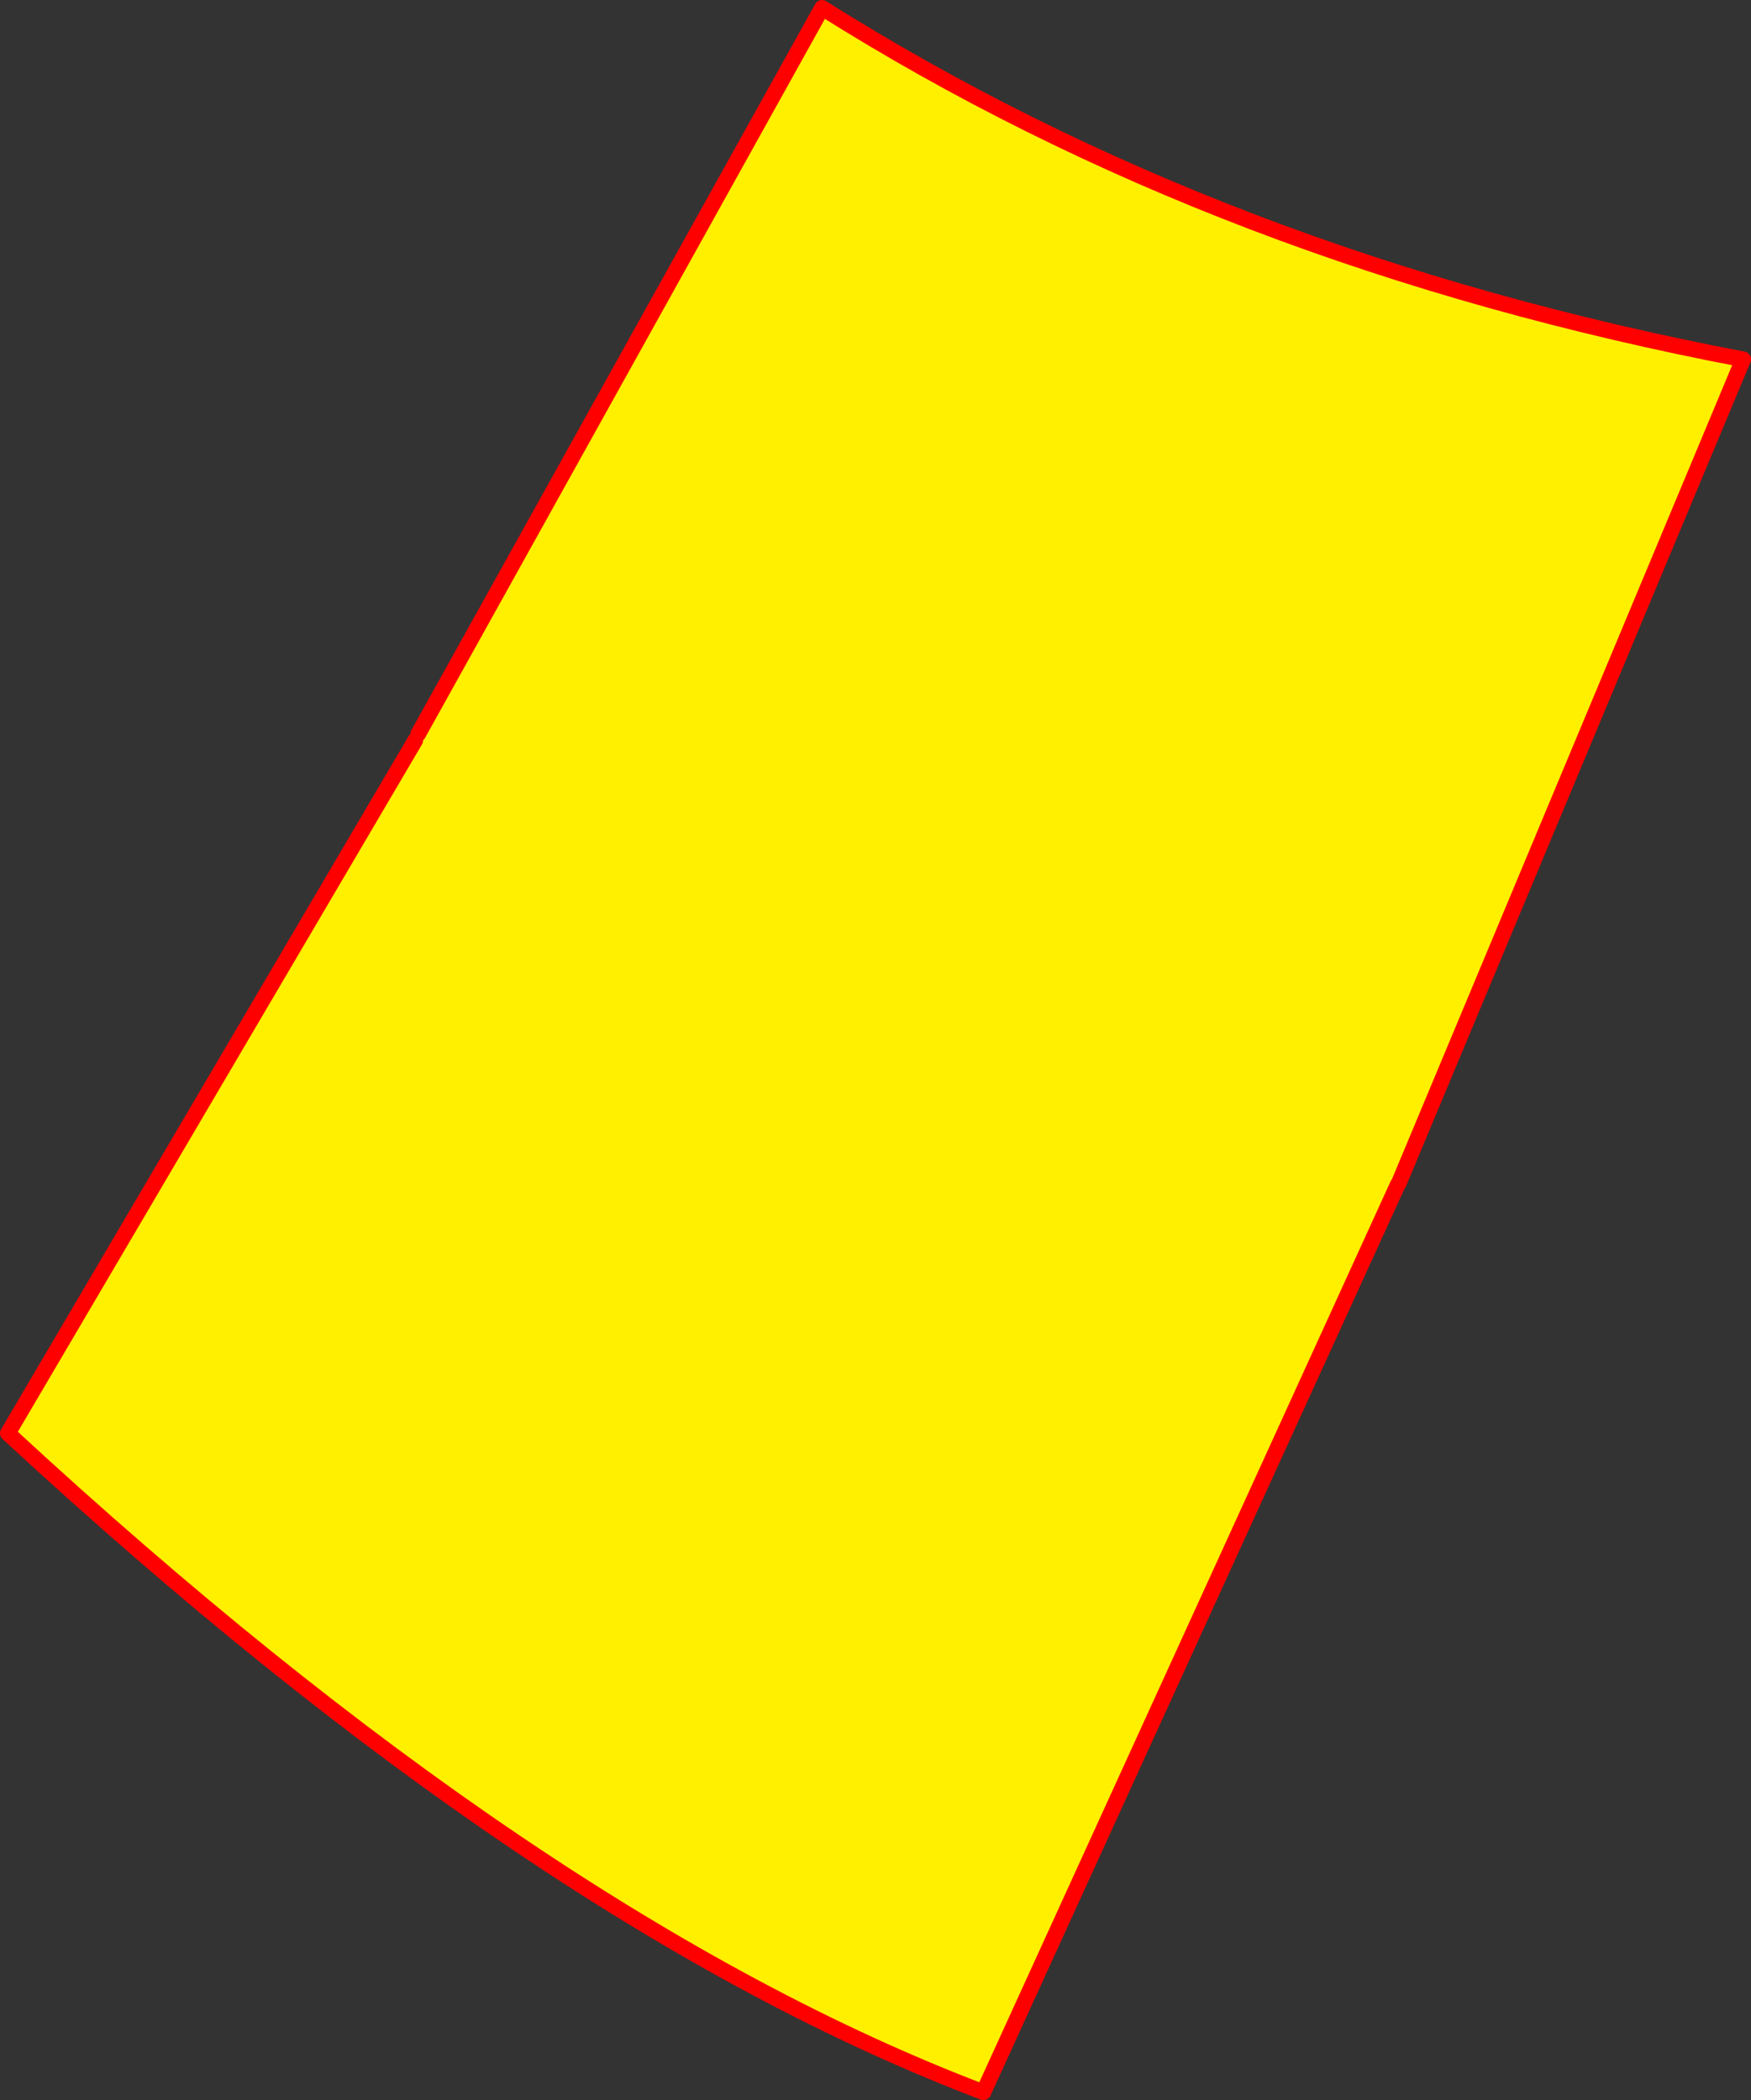
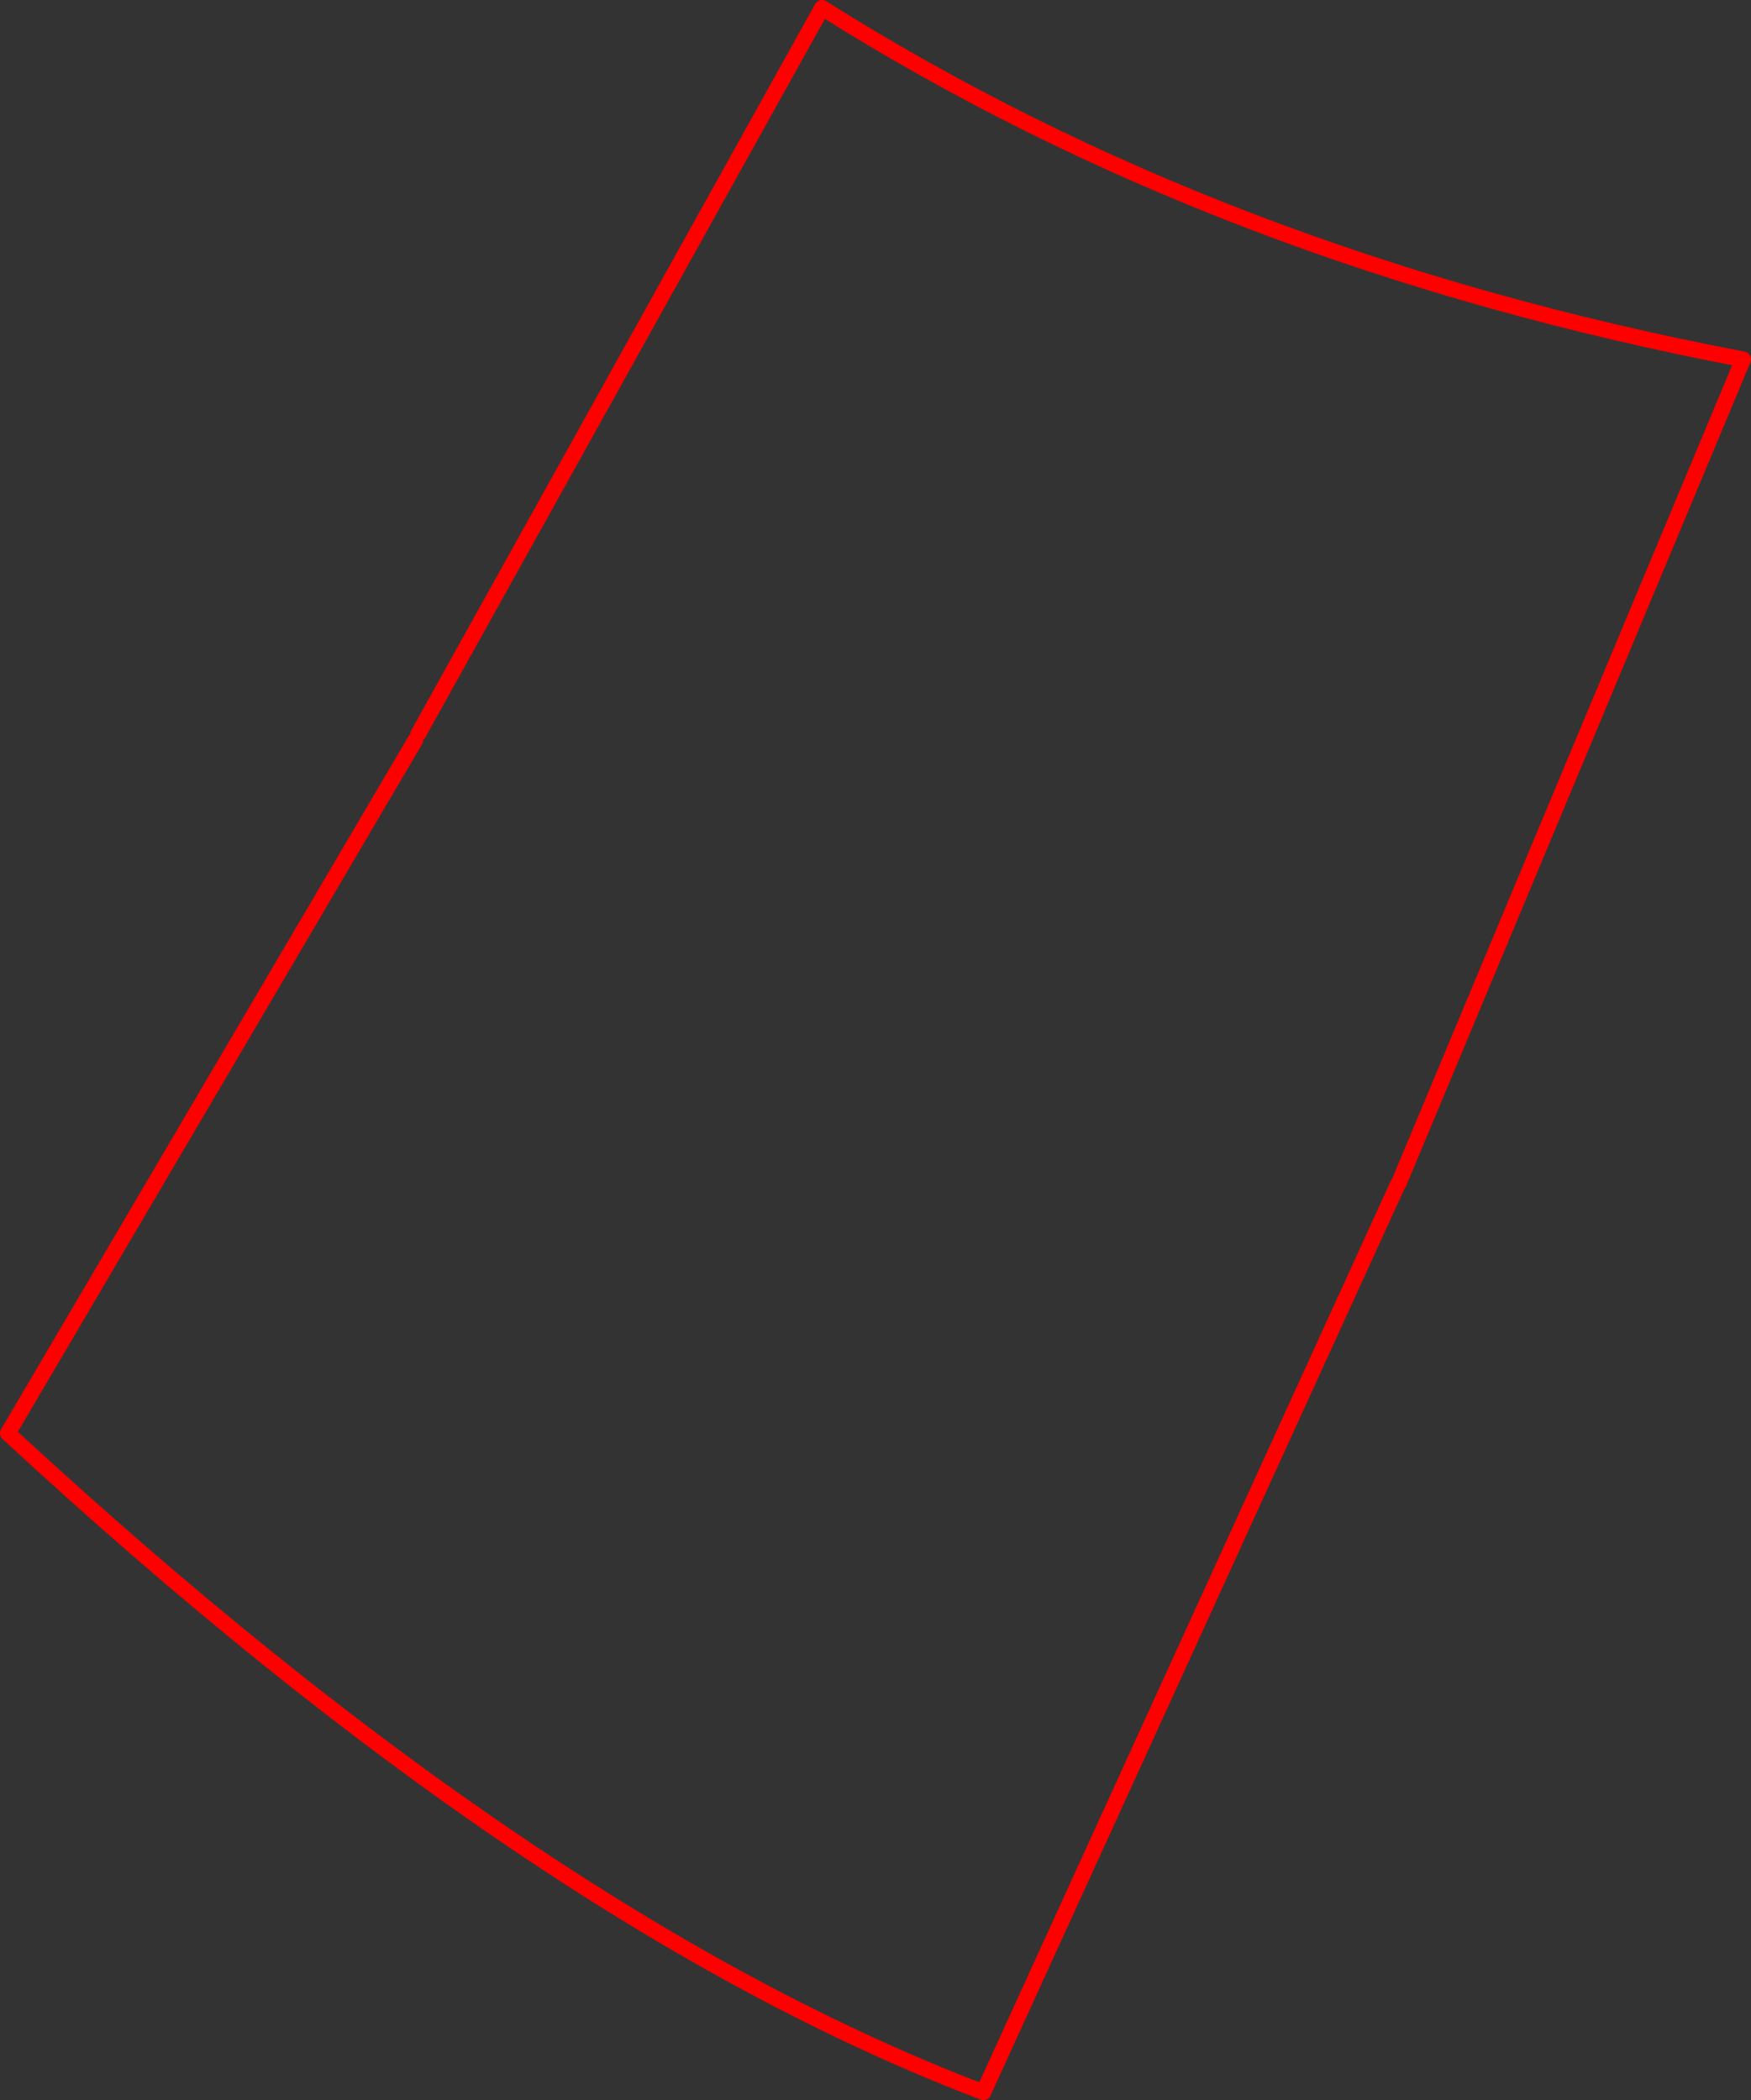
<svg xmlns="http://www.w3.org/2000/svg" height="534.45px" width="445.5px">
  <rect width="100%" height="100%" fill="#333333" stroke="none" />
  <g transform="matrix(1.0, 0.0, 0.0, 1.0, -126.6, -7.8)">
-     <path d="M482.45 309.0 L482.25 309.2 376.8 540.25 Q263.1 497.0 128.6 372.55 L232.25 196.2 233.0 194.6 335.75 9.8 Q437.7 74.05 570.1 99.25 L482.45 309.0" fill="#fff000" fill-rule="evenodd" stroke="none" />
    <path d="M482.25 309.2 L376.8 540.25 Q263.1 497.0 128.6 372.55 L232.25 196.2 M233.0 194.6 L335.75 9.8 Q437.7 74.05 570.1 99.25 L482.45 309.0" fill="none" stroke="#ff0000" stroke-linecap="round" stroke-linejoin="round" stroke-width="4.0" />
  </g>
</svg>